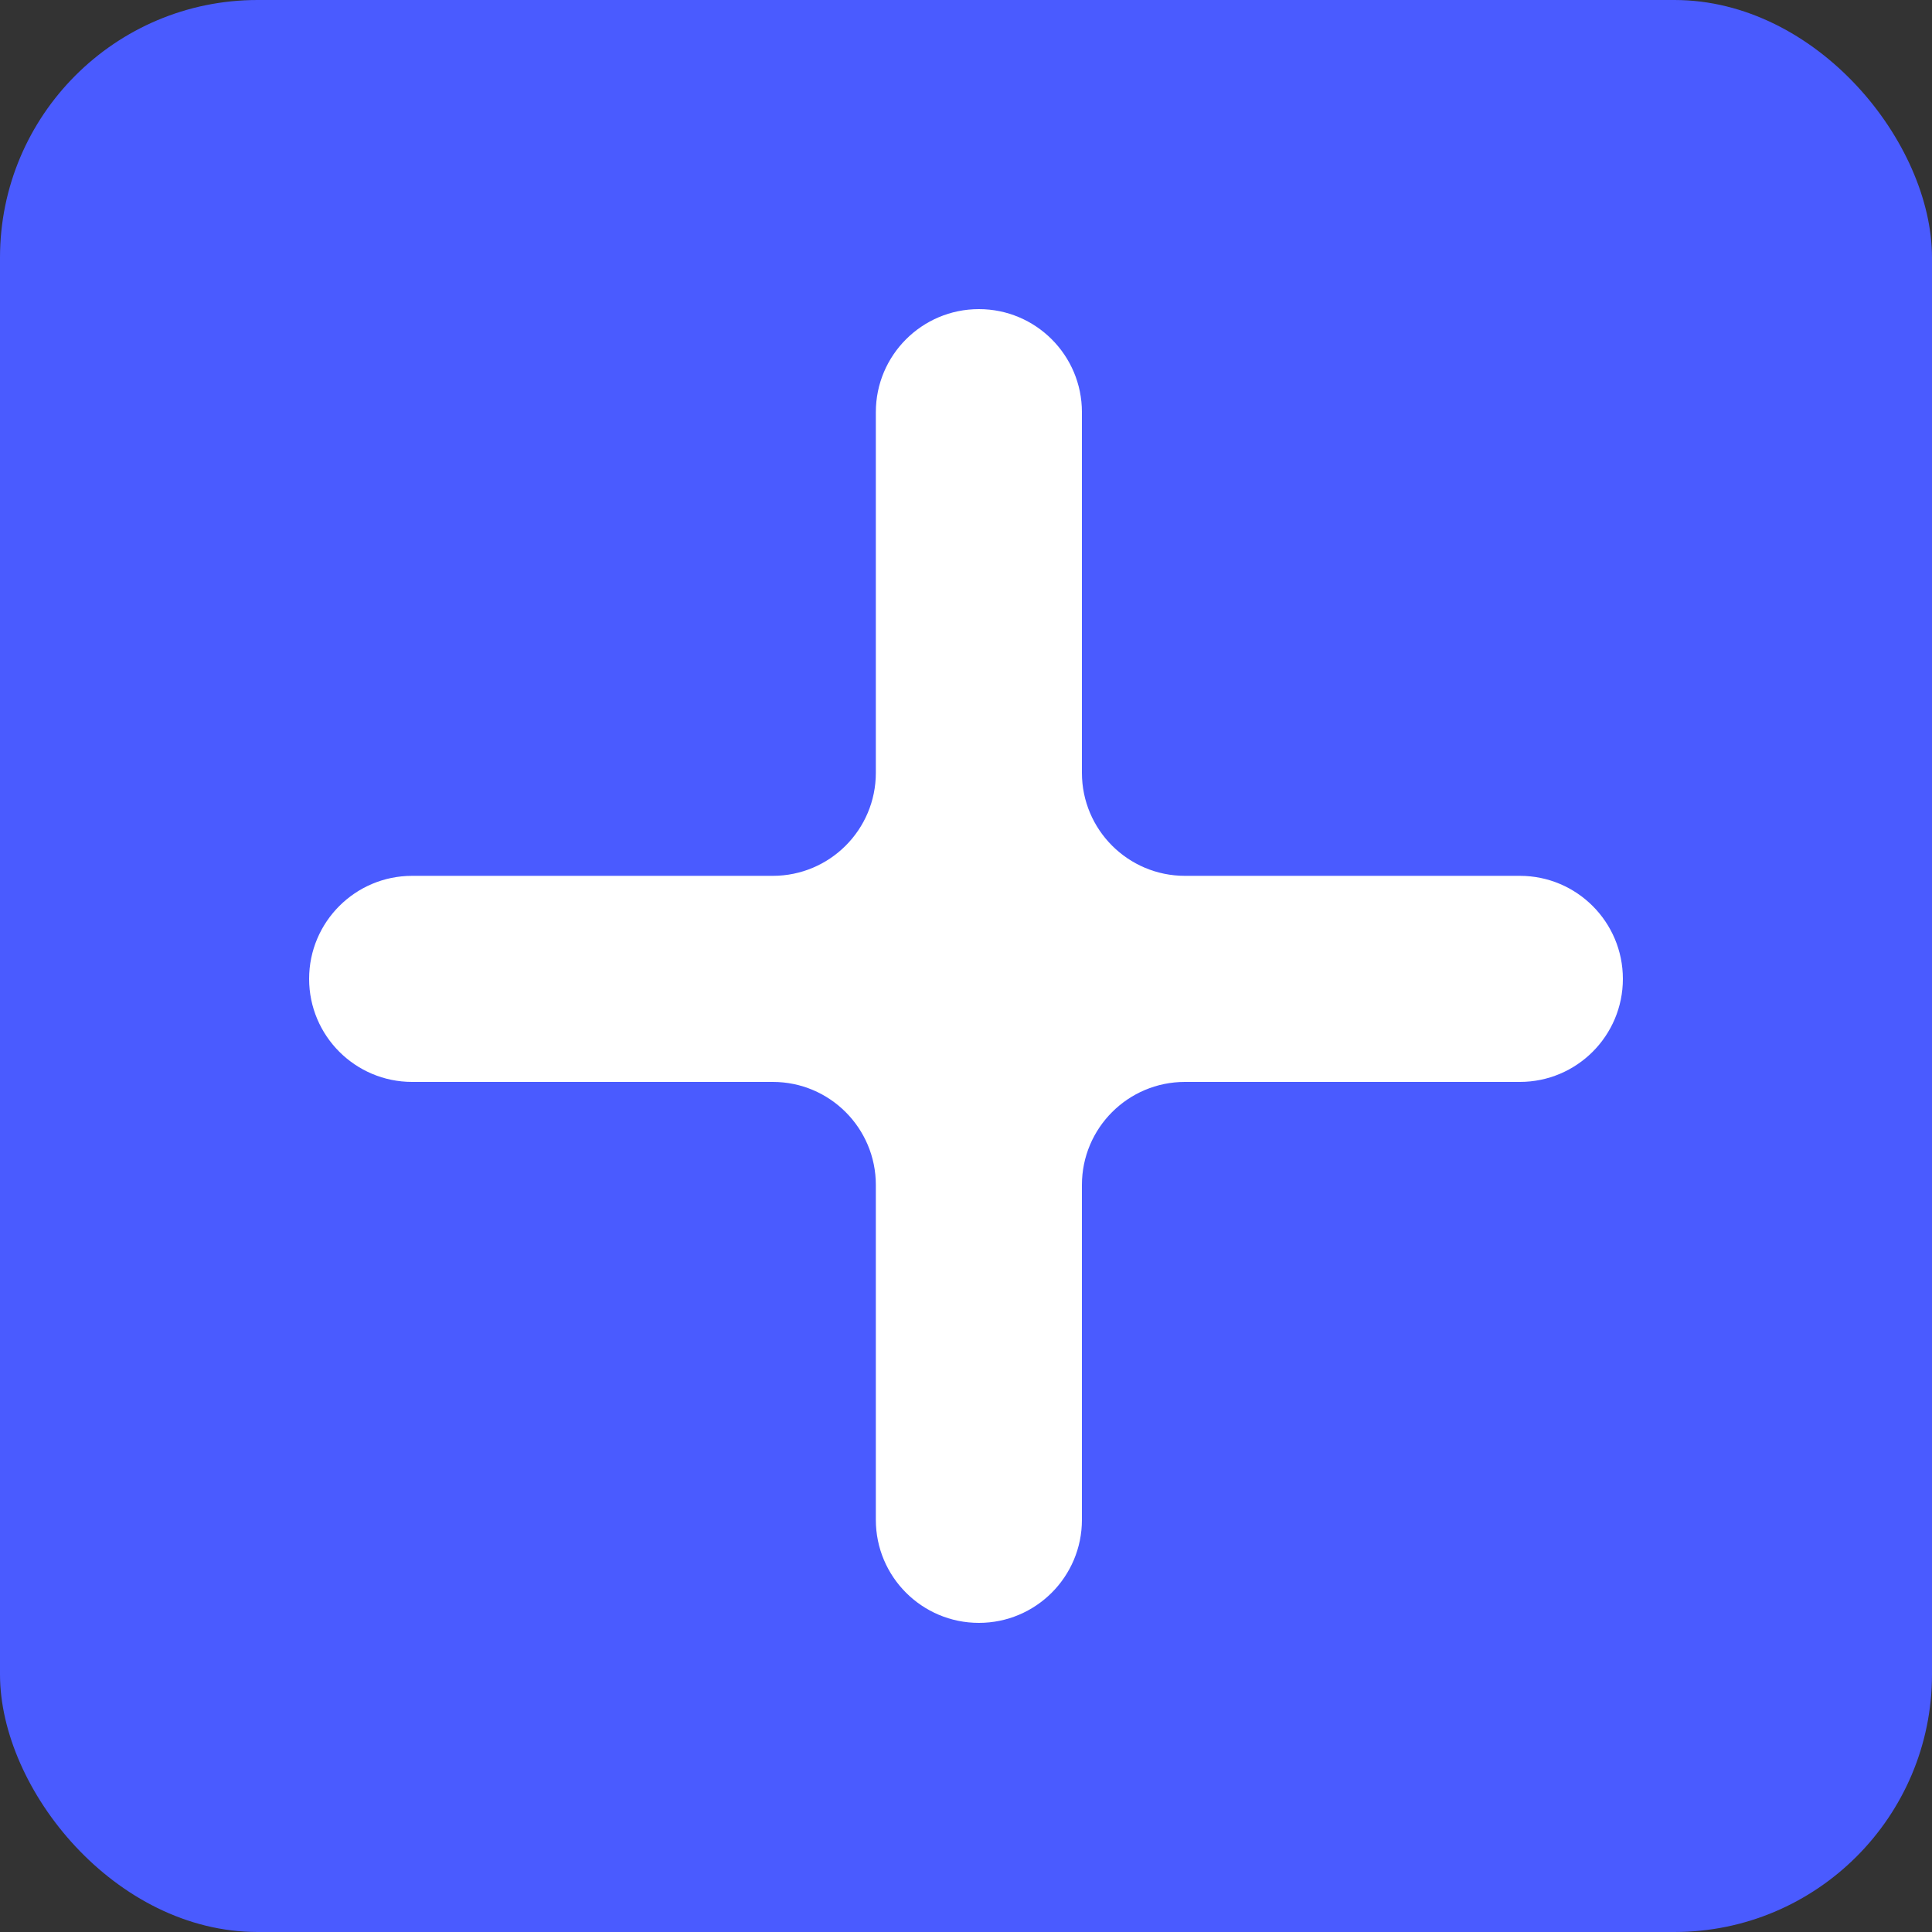
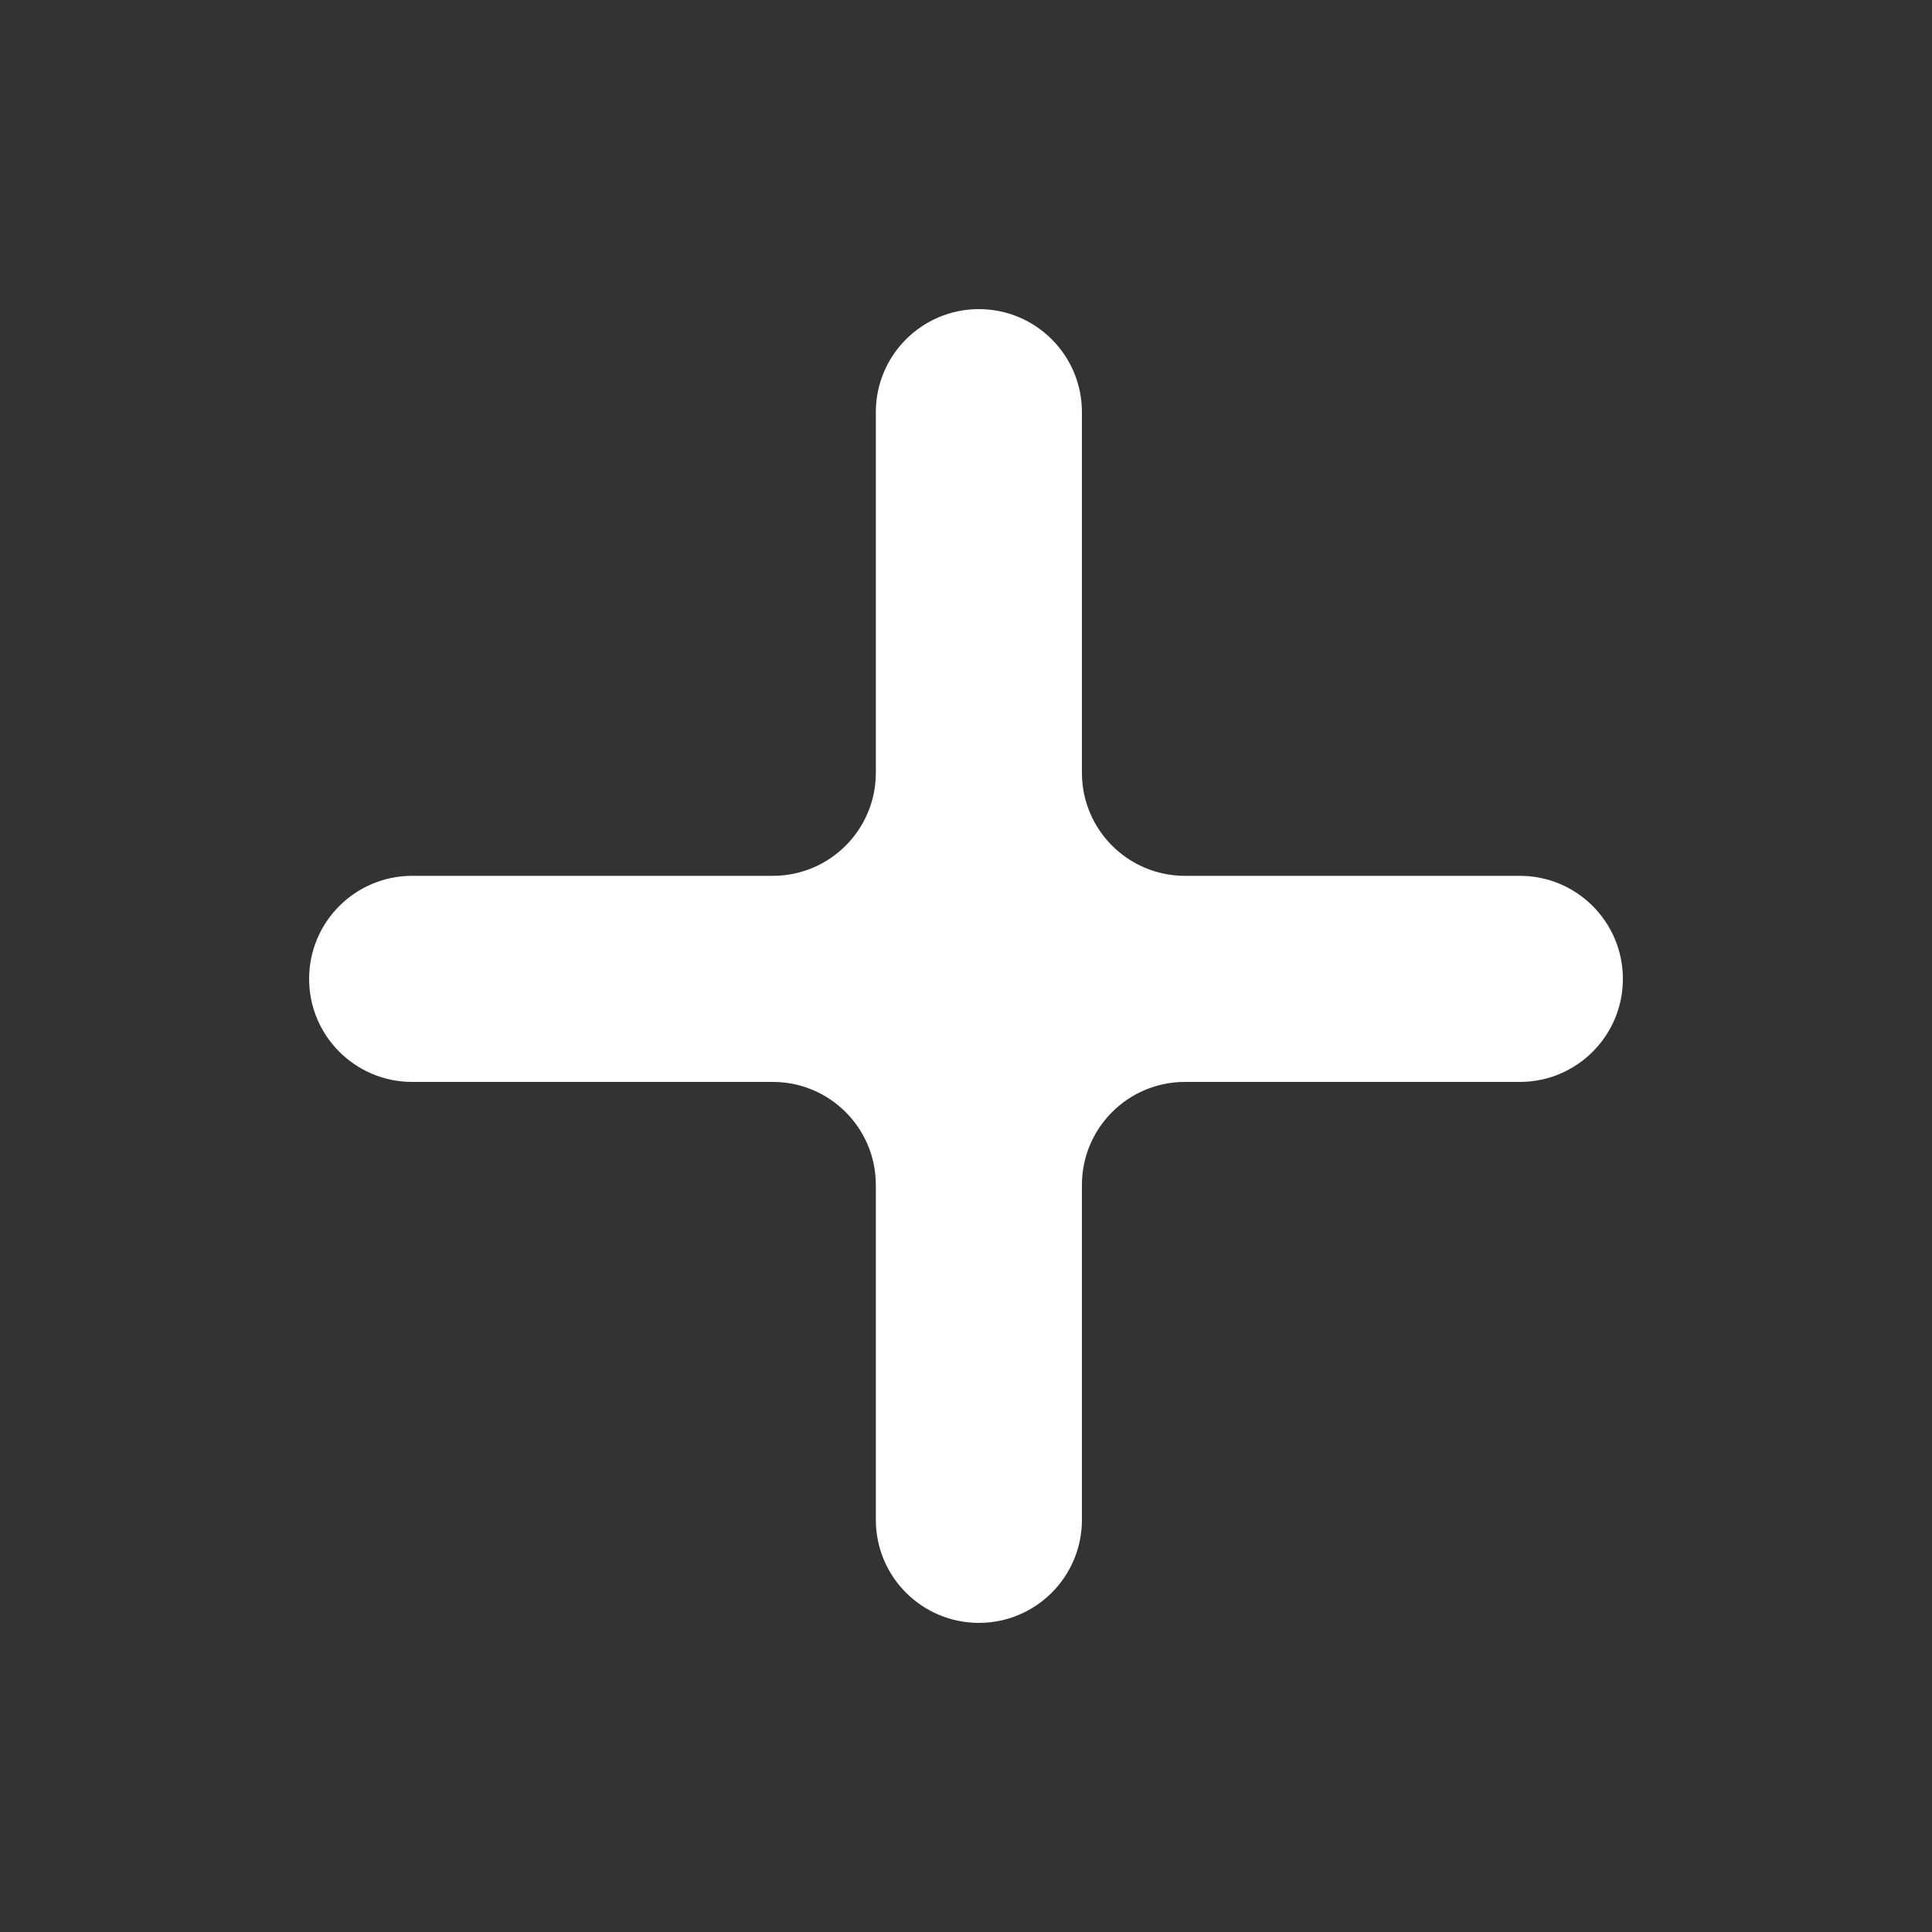
<svg xmlns="http://www.w3.org/2000/svg" width="75" height="75" viewBox="0 0 75 75" fill="none">
  <rect x="0" y="0" width="75" height="75" fill="#333333" stroke="none" />
-   <rect width="75" height="75" rx="10" fill="#4A5BFF" />
  <path d="M42 30C42 32.209 43.791 34 46 34H59C61.209 34 63 35.791 63 38C63 40.209 61.209 42 59 42H46C43.791 42 42 43.791 42 46V59C42 61.209 40.209 63 38 63C35.791 63 34 61.209 34 59V46C34 43.791 32.209 42 30 42H16C13.791 42 12 40.209 12 38C12 35.791 13.791 34 16 34H30C32.209 34 34 32.209 34 30V16C34 13.791 35.791 12 38 12C40.209 12 42 13.791 42 16V30Z" fill="white" />
</svg>